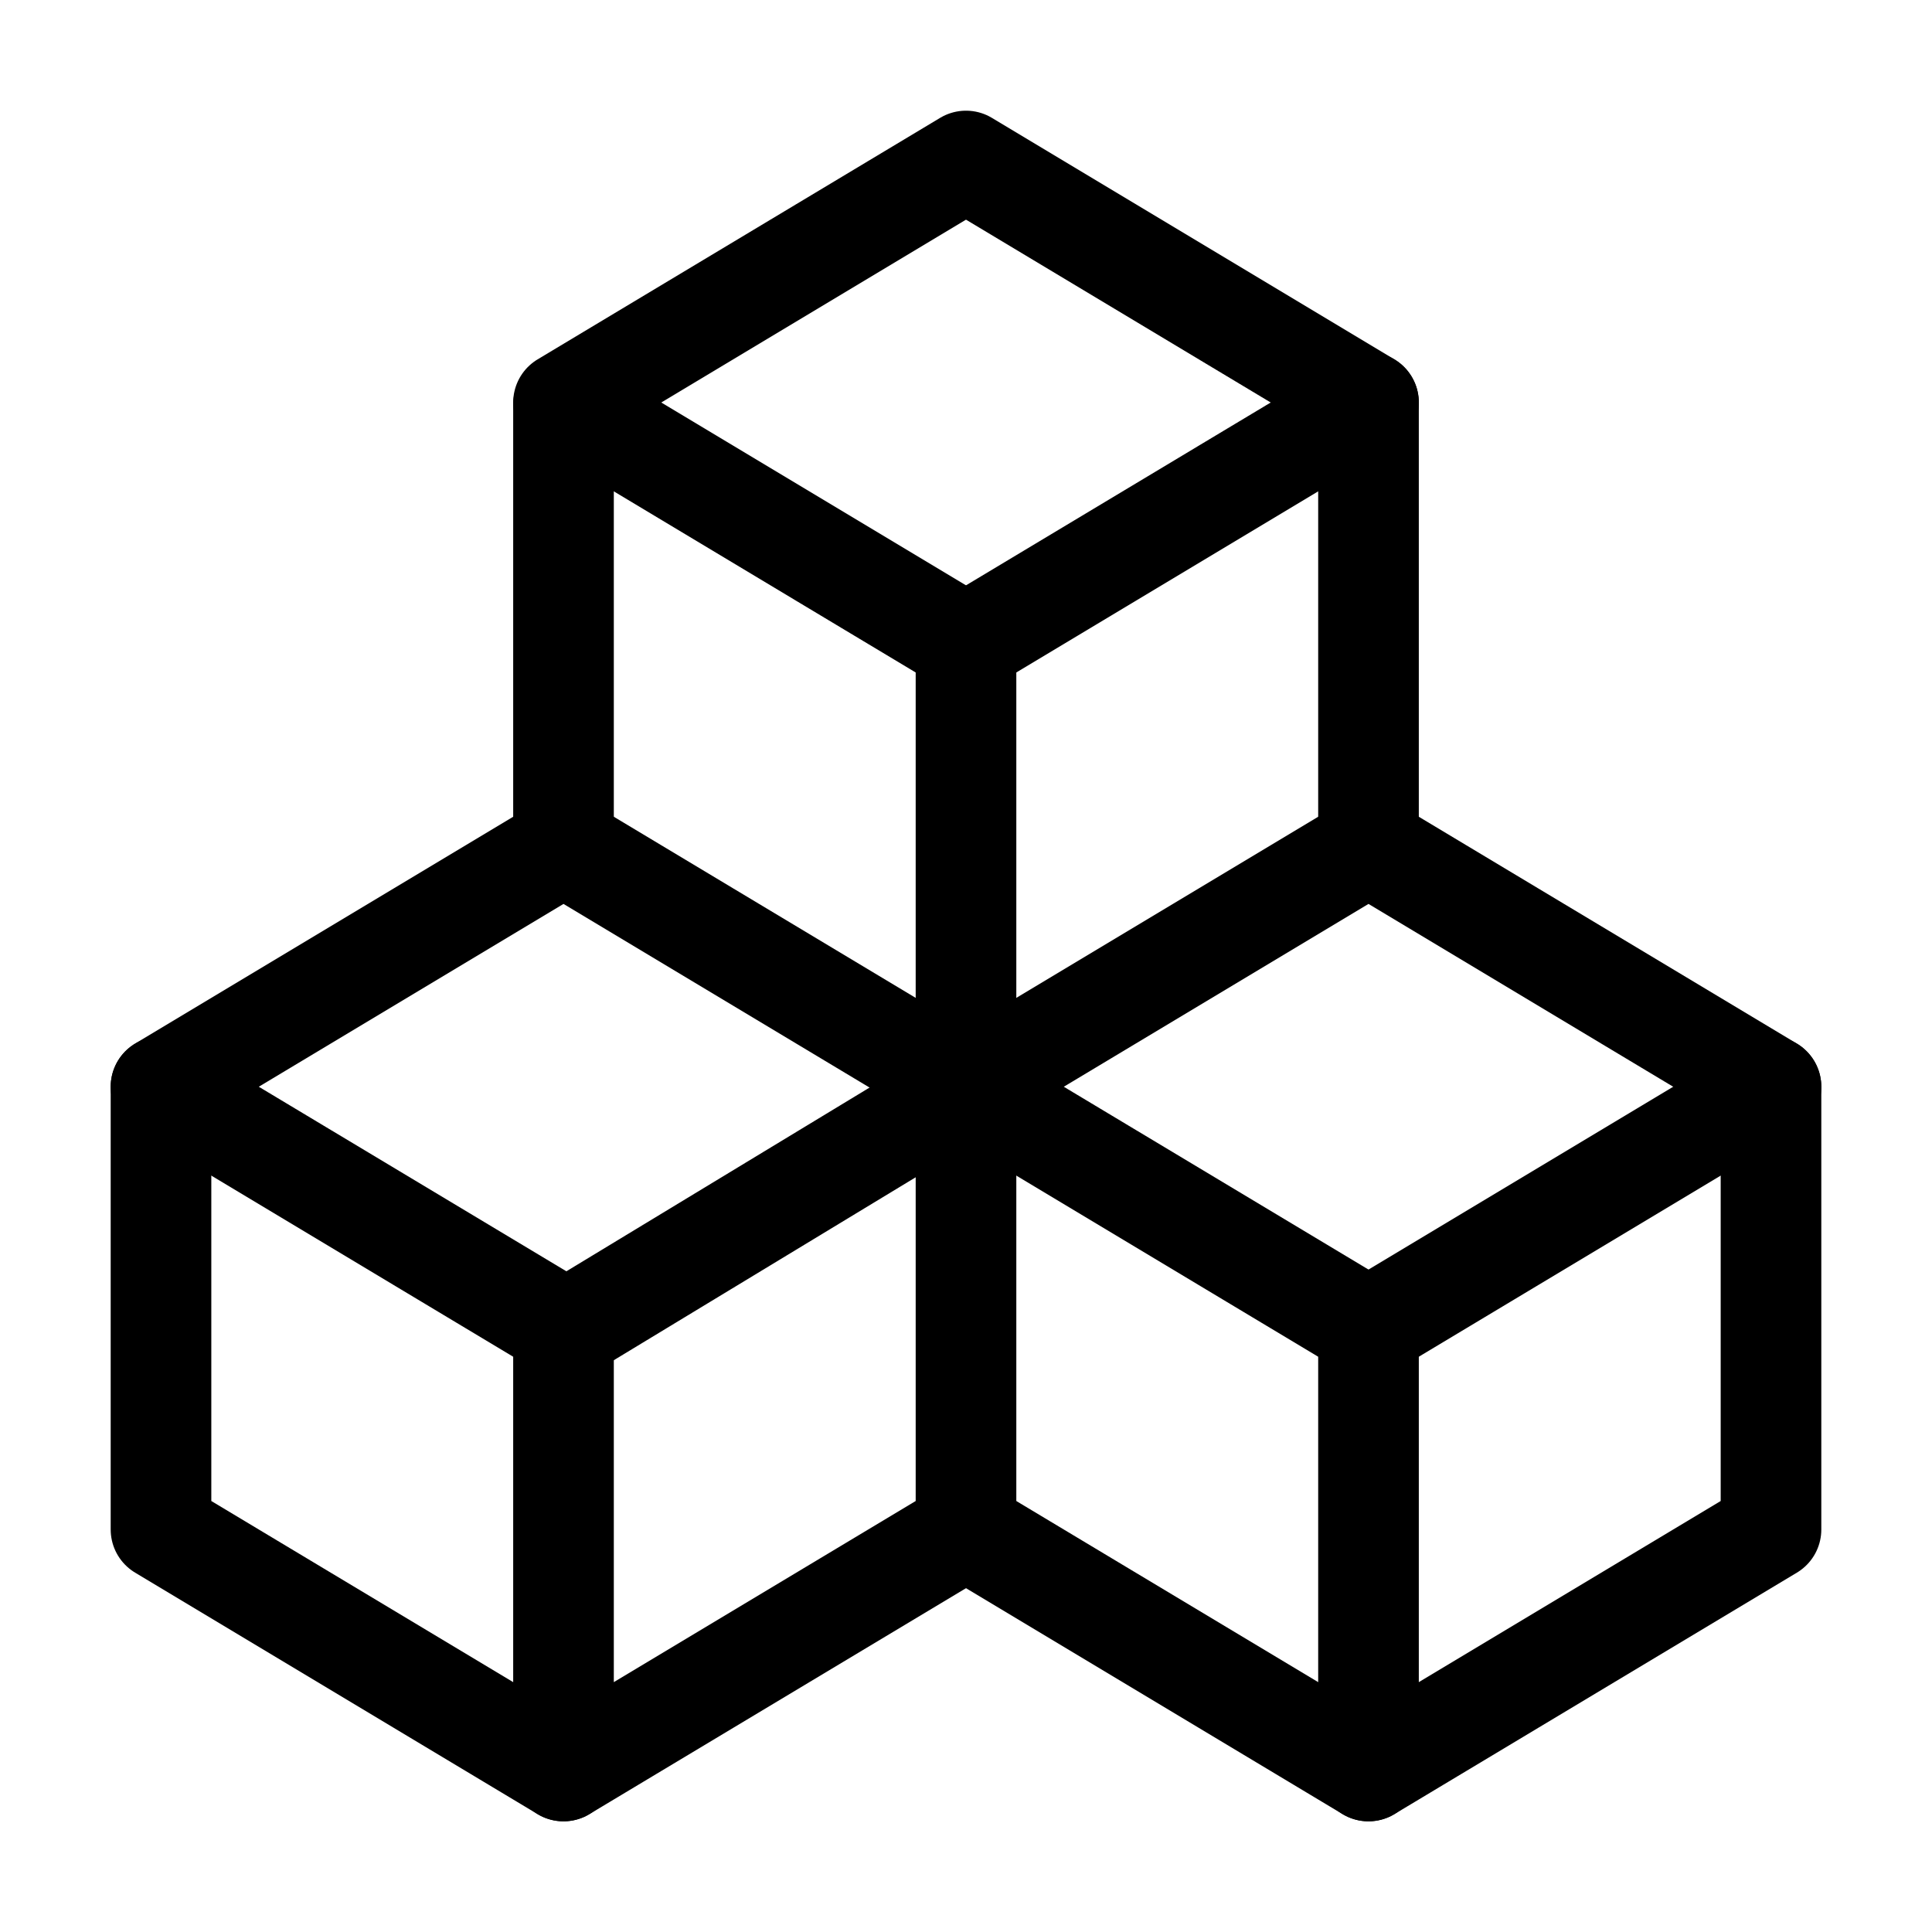
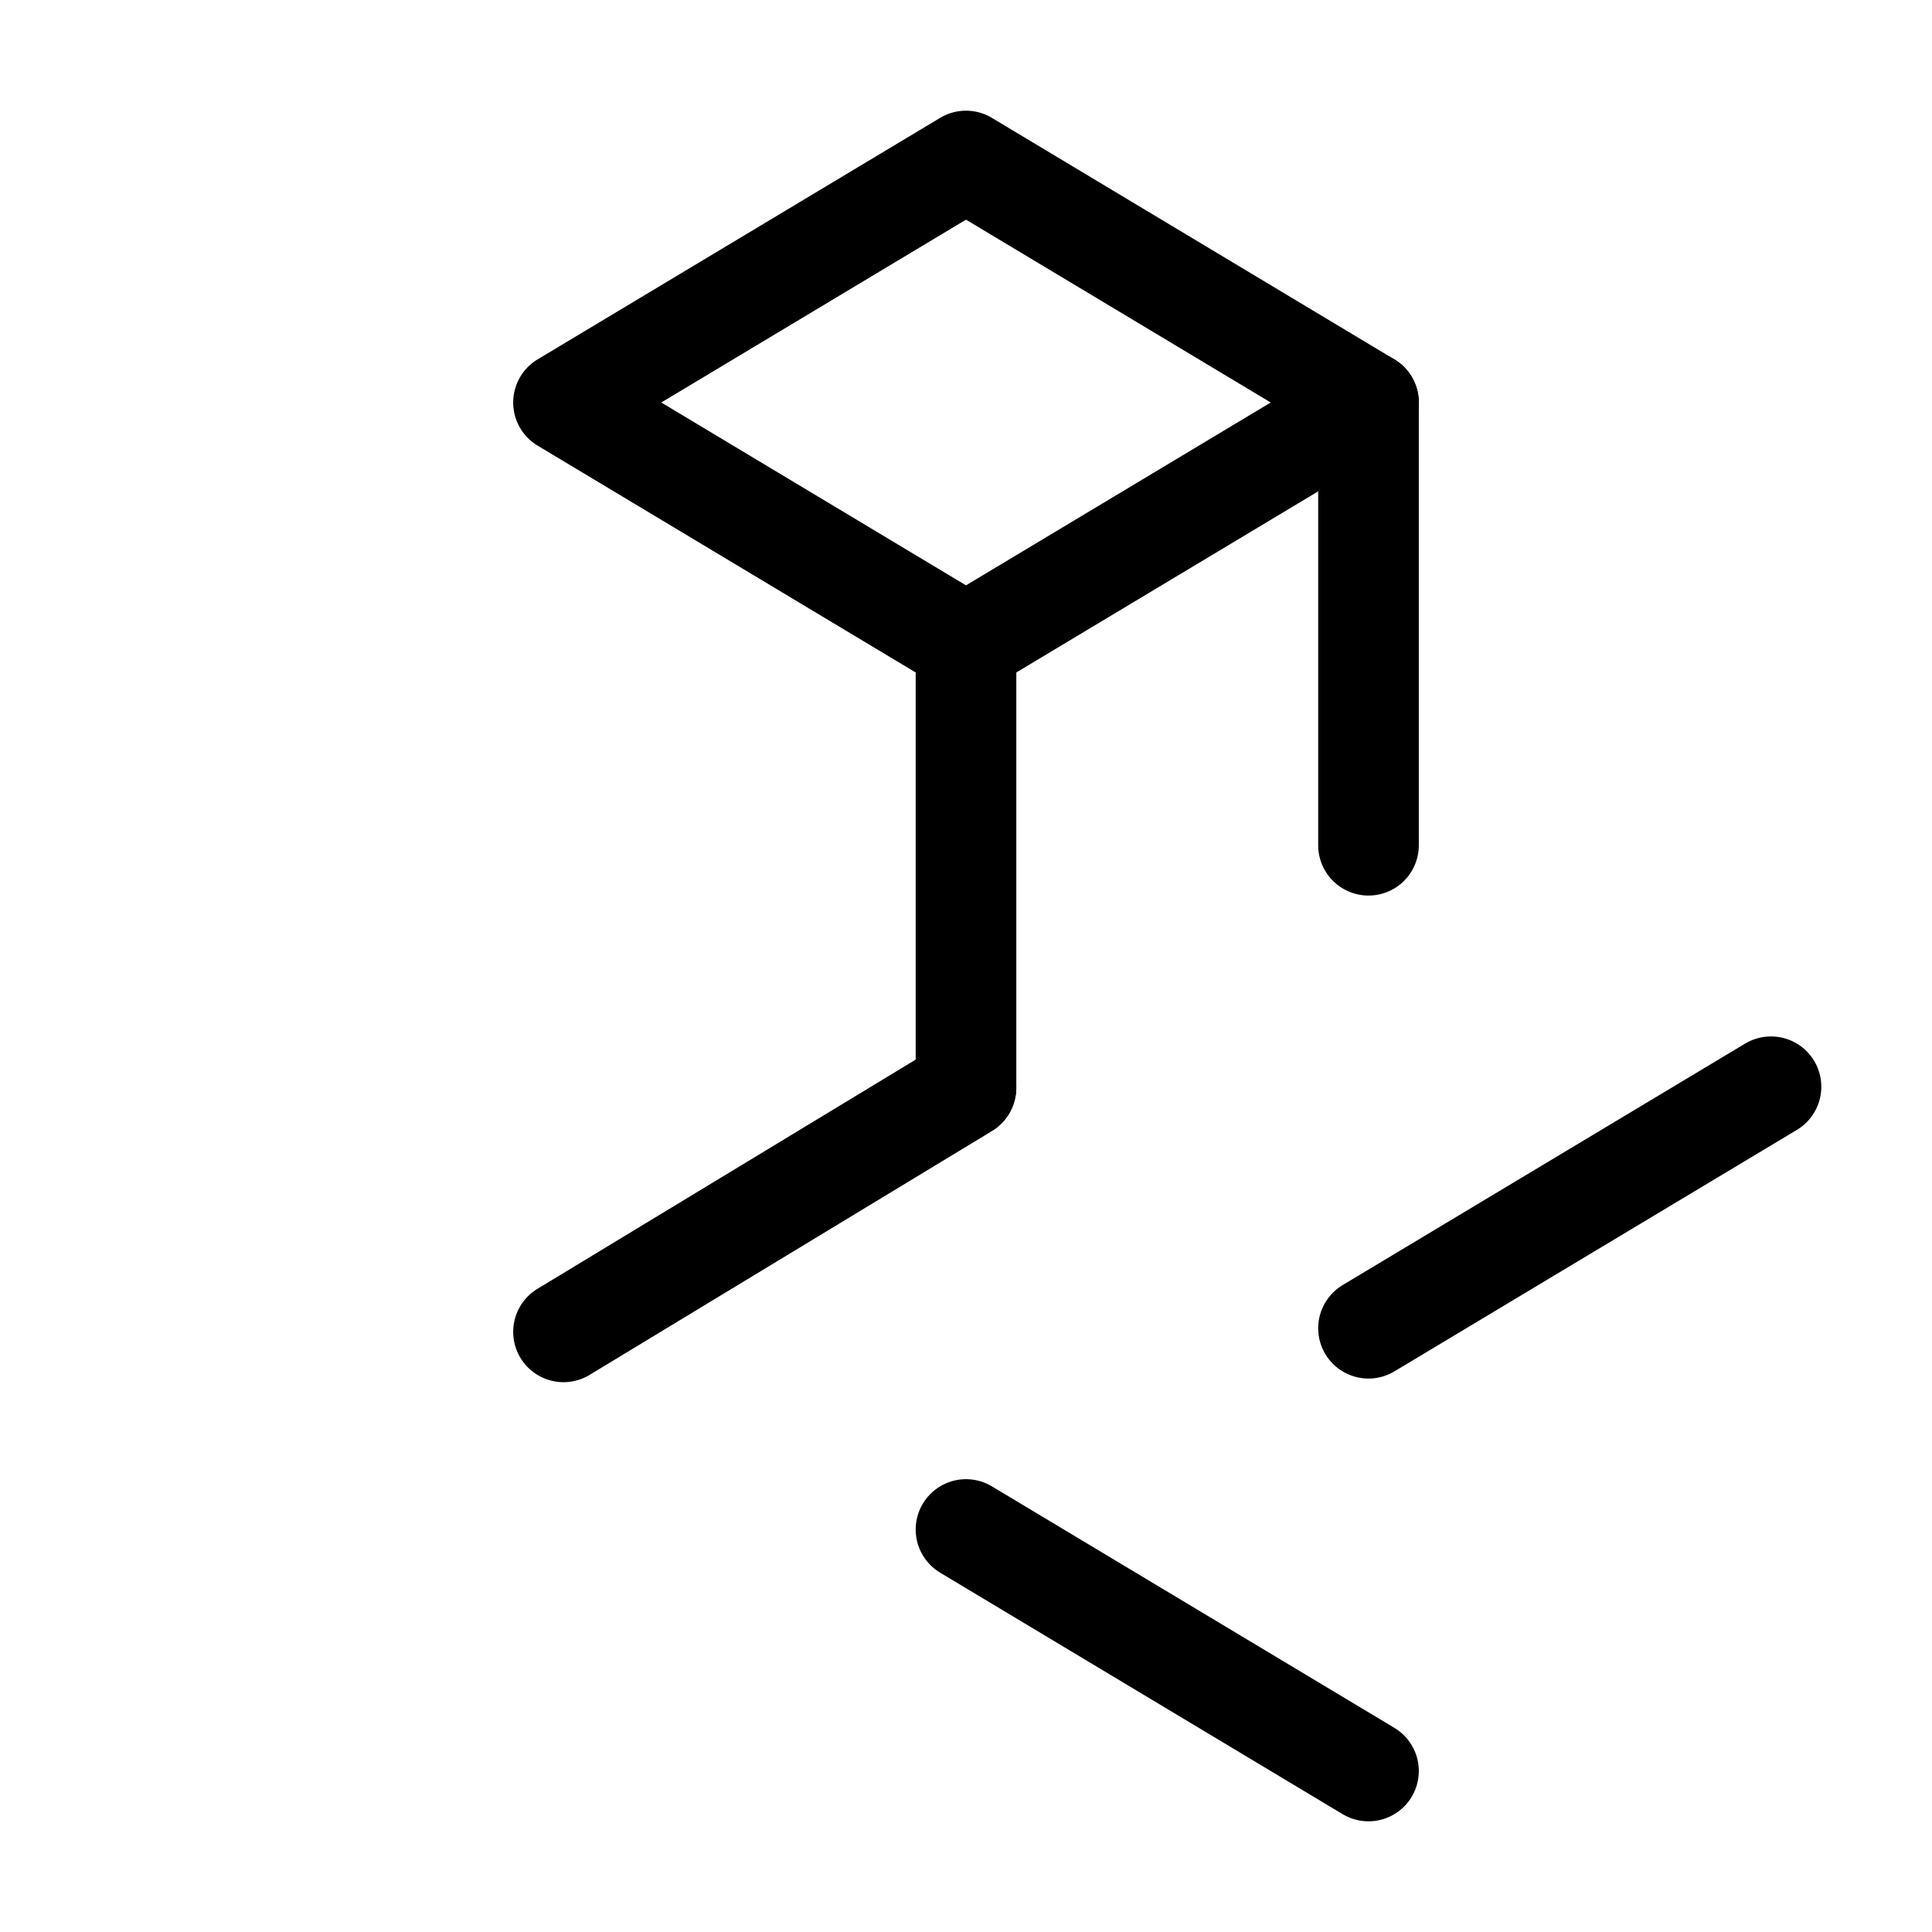
<svg xmlns="http://www.w3.org/2000/svg" width="24" height="24" viewBox="0 0 24 24" fill="none" stroke="currentColor" stroke-width="1.25" stroke-linecap="round" stroke-linejoin="round" class="icon icon-tabler icons-tabler-outline icon-tabler-packages">
  <path stroke="none" d="M0 0h24v24H0z" fill="none" />
-   <path d="M7 16.5l-5 -3l5 -3l5 3v5.5l-5 3z" />
-   <path d="M2 13.5v5.5l5 3" />
  <path d="M7 16.545l5 -3.03" />
-   <path d="M17 16.5l-5 -3l5 -3l5 3v5.5l-5 3z" />
  <path d="M12 19l5 3" />
  <path d="M17 16.5l5 -3" />
  <path d="M12 13.5v-5.5l-5 -3l5 -3l5 3v5.5" />
-   <path d="M7 5.03v5.455" />
  <path d="M12 8l5 -3" />
</svg>